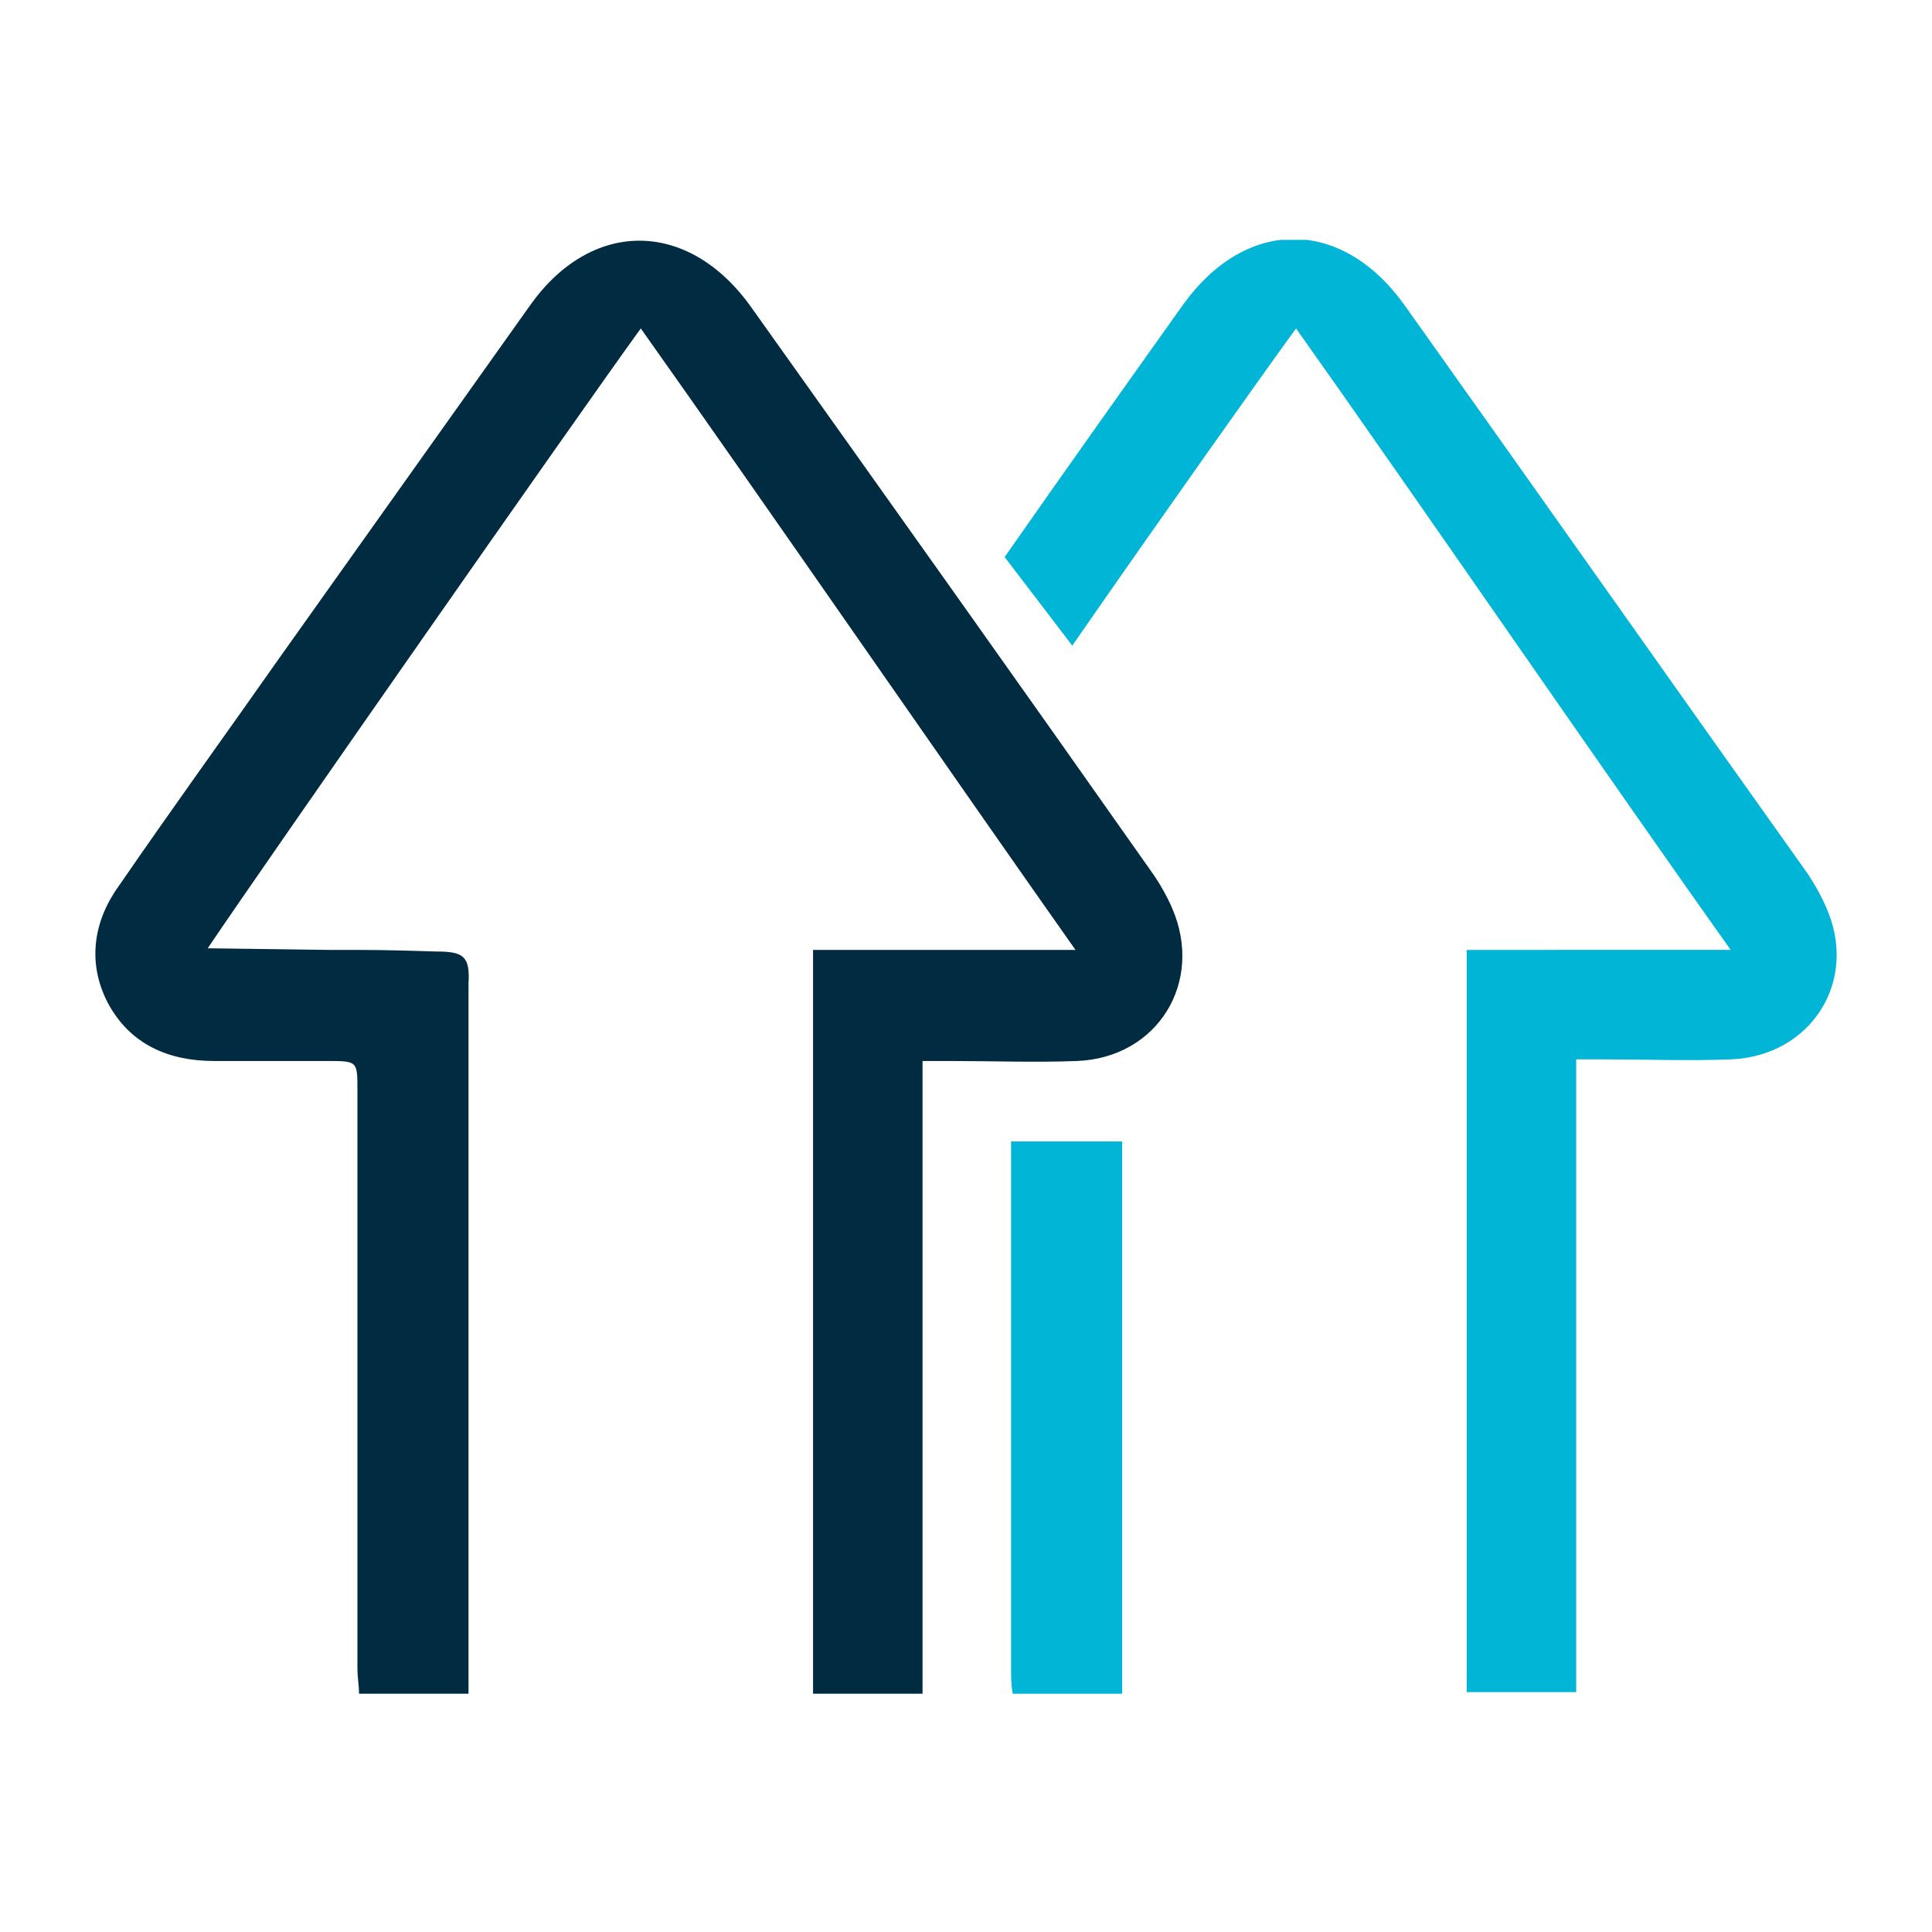
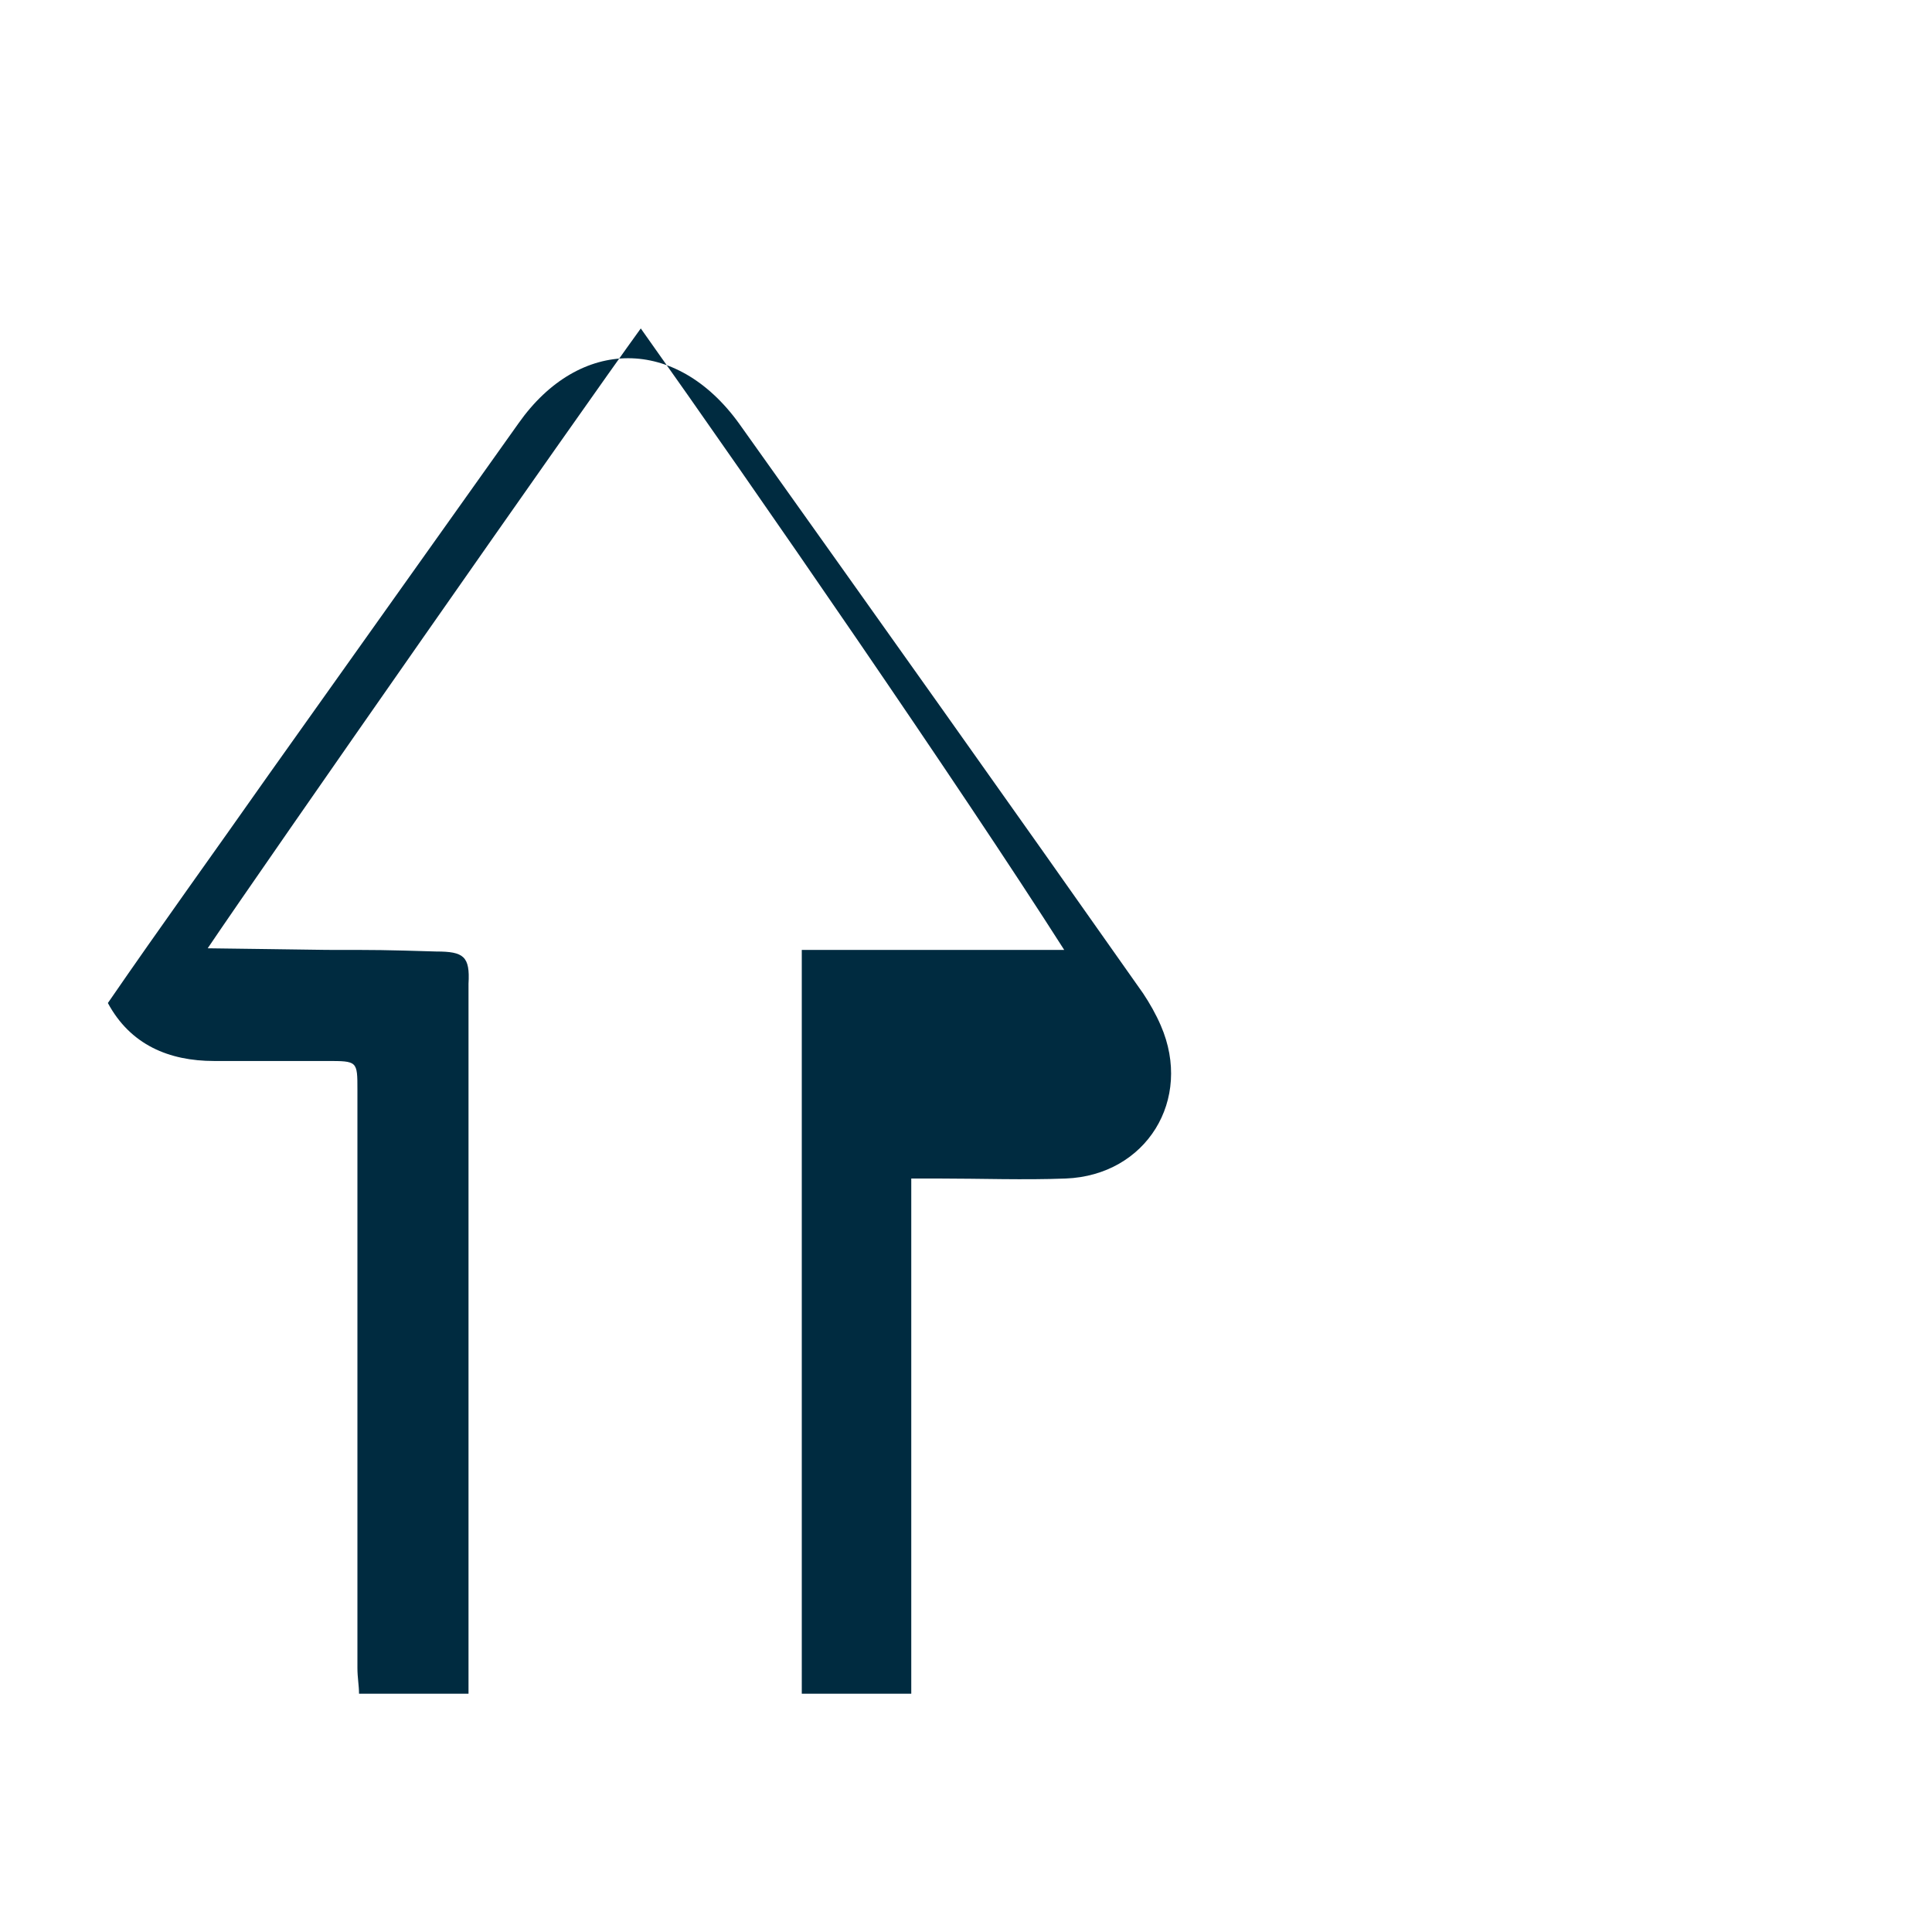
<svg xmlns="http://www.w3.org/2000/svg" xmlns:xlink="http://www.w3.org/1999/xlink" id="Capa_1" x="0px" y="0px" viewBox="0 0 120 120" style="enable-background:new 0 0 120 120;" xml:space="preserve">
  <style type="text/css"> .st0{clip-path:url(#SVGID_00000181055222315083264500000015257990062426021553_);fill:#002B40;} .st1{clip-path:url(#SVGID_00000181055222315083264500000015257990062426021553_);fill:#00B5D6;} </style>
  <g>
    <defs>
      <rect id="SVGID_1_" x="5.9" y="14.9" width="108.2" height="90.3" />
    </defs>
    <clipPath id="SVGID_00000108293183428939177240000008940761586893640597_">
      <use xlink:href="#SVGID_1_" style="overflow:visible;" />
    </clipPath>
-     <path style="clip-path:url(#SVGID_00000108293183428939177240000008940761586893640597_);fill:#002B40;" d="M39.8,20.4 c-3.7,5.1-23.4,33.3-26.9,38.5c0.7,0,6.9,0.1,7.4,0.1c3.2,0,3.5,0,6.8,0.1c1.7,0,2.1,0.3,2,2c0,2.6,0,42.7,0,44.1h-6.8 c0-0.5-0.1-1-0.1-1.6c0-12,0-24,0-35.9c0-1.8,0-1.8-1.9-1.8c-2.3,0-4.7,0-7,0c-2.8,0-5.2-1-6.6-3.6c-1.3-2.5-0.9-5.1,0.7-7.3 c3.3-4.8,6.7-9.5,10-14.2c5.2-7.3,10.3-14.5,15.5-21.8c3.8-5.4,9.8-5.4,13.7,0c8.4,11.8,16.8,23.6,25.1,35.4c0.4,0.6,0.8,1.3,1.1,2 c2,4.6-0.9,9.3-5.9,9.5c-2.6,0.1-5.3,0-7.9,0c-0.5,0-1,0-1.7,0v39.3h-6.8V59h16.3C59.6,48.8,46.9,30.4,39.8,20.4" />
-     <path style="clip-path:url(#SVGID_00000108293183428939177240000008940761586893640597_);fill:#00B5D6;" d="M62.8,70.8 c0,10.9,0,21.8,0,32.8c0,0.5,0,1,0.1,1.6h6.8c0-1,0-21.6,0-34.3H62.8z M113.4,56.3c-0.3-0.7-0.7-1.4-1.1-2 c-8.4-11.8-16.7-23.6-25.1-35.4c-3.9-5.4-9.8-5.4-13.7,0c-3.7,5.2-7.4,10.4-11.1,15.7l4.2,5.5c5.9-8.5,12-17.1,13.9-19.7 c7.1,10,19.8,28.5,27,38.6H91.1v46.1h6.8V65.8c0.7,0,1.2,0,1.7,0c2.6,0,5.3,0.1,7.9,0C112.5,65.6,115.5,60.9,113.4,56.3" />
+     <path style="clip-path:url(#SVGID_00000108293183428939177240000008940761586893640597_);fill:#002B40;" d="M39.8,20.4 c-3.7,5.1-23.4,33.3-26.9,38.5c0.7,0,6.9,0.1,7.4,0.1c3.2,0,3.5,0,6.8,0.1c1.7,0,2.1,0.3,2,2c0,2.6,0,42.7,0,44.1h-6.8 c0-0.5-0.1-1-0.1-1.6c0-12,0-24,0-35.9c0-1.8,0-1.8-1.9-1.8c-2.3,0-4.7,0-7,0c-2.8,0-5.2-1-6.6-3.6c3.3-4.8,6.7-9.5,10-14.2c5.2-7.3,10.3-14.5,15.5-21.8c3.8-5.4,9.8-5.4,13.7,0c8.4,11.8,16.8,23.6,25.1,35.4c0.4,0.6,0.8,1.3,1.1,2 c2,4.6-0.9,9.3-5.9,9.5c-2.6,0.1-5.3,0-7.9,0c-0.5,0-1,0-1.7,0v39.3h-6.8V59h16.3C59.6,48.8,46.9,30.4,39.8,20.4" />
  </g>
</svg>